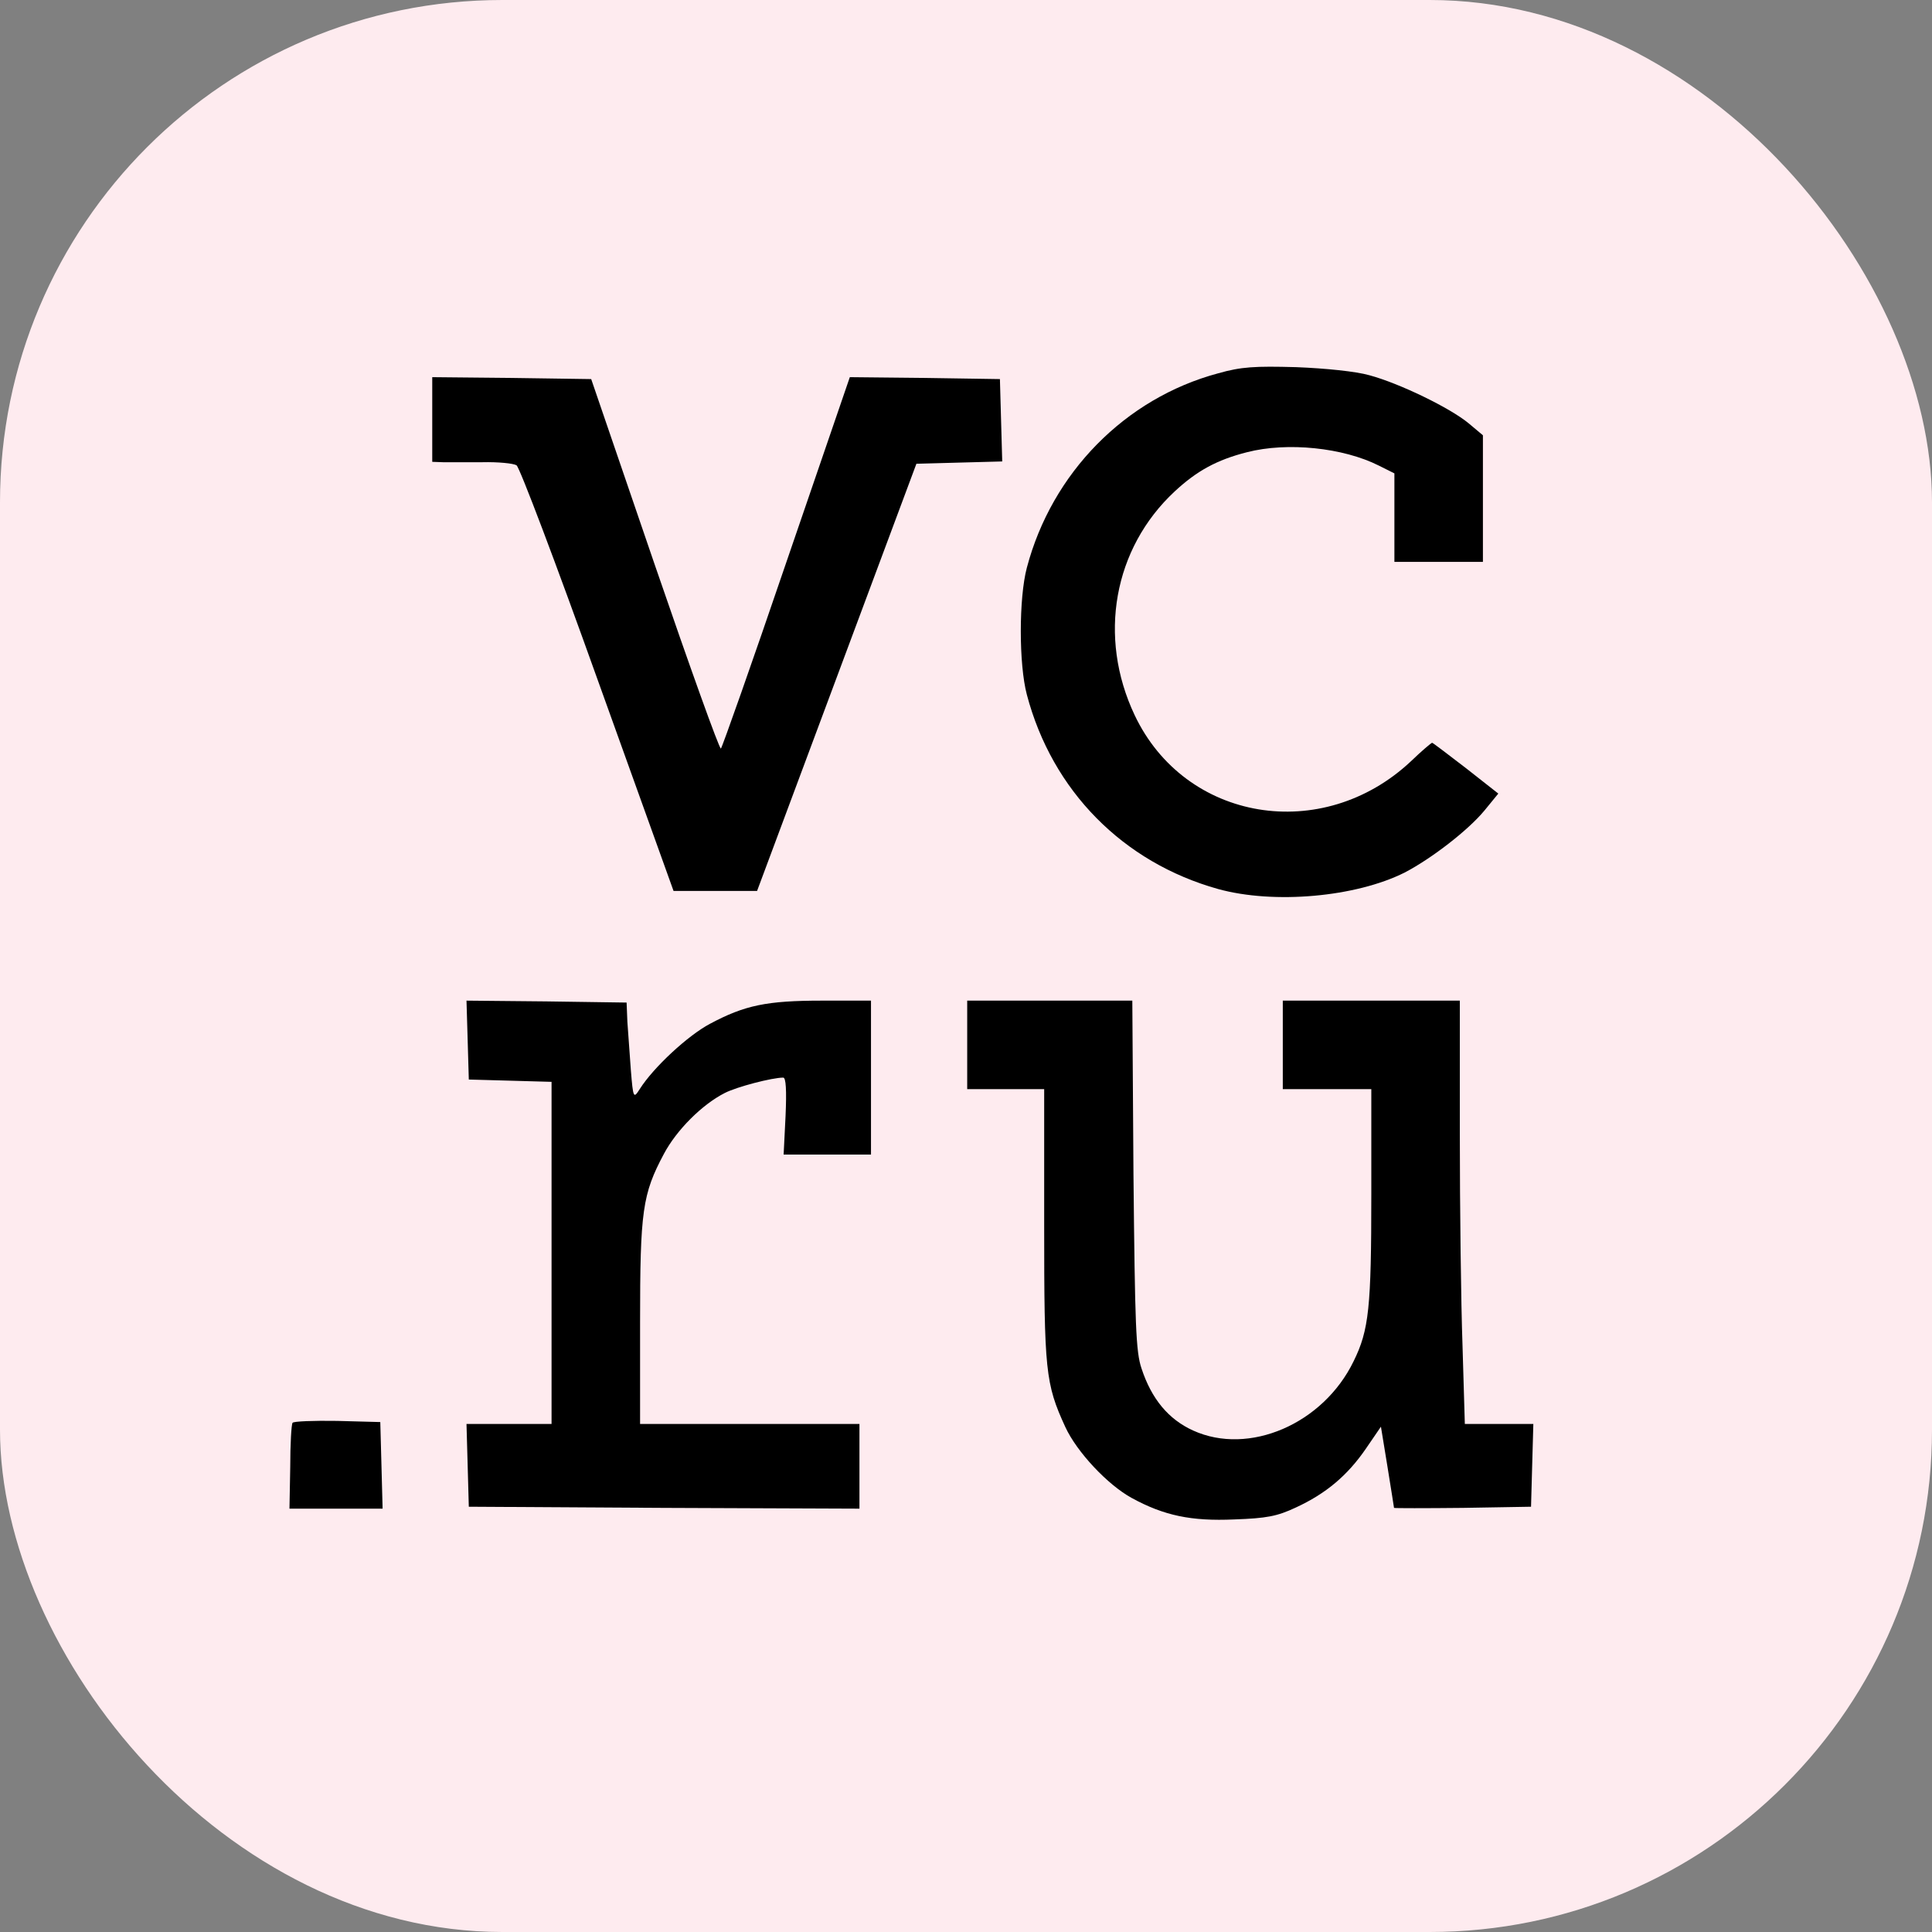
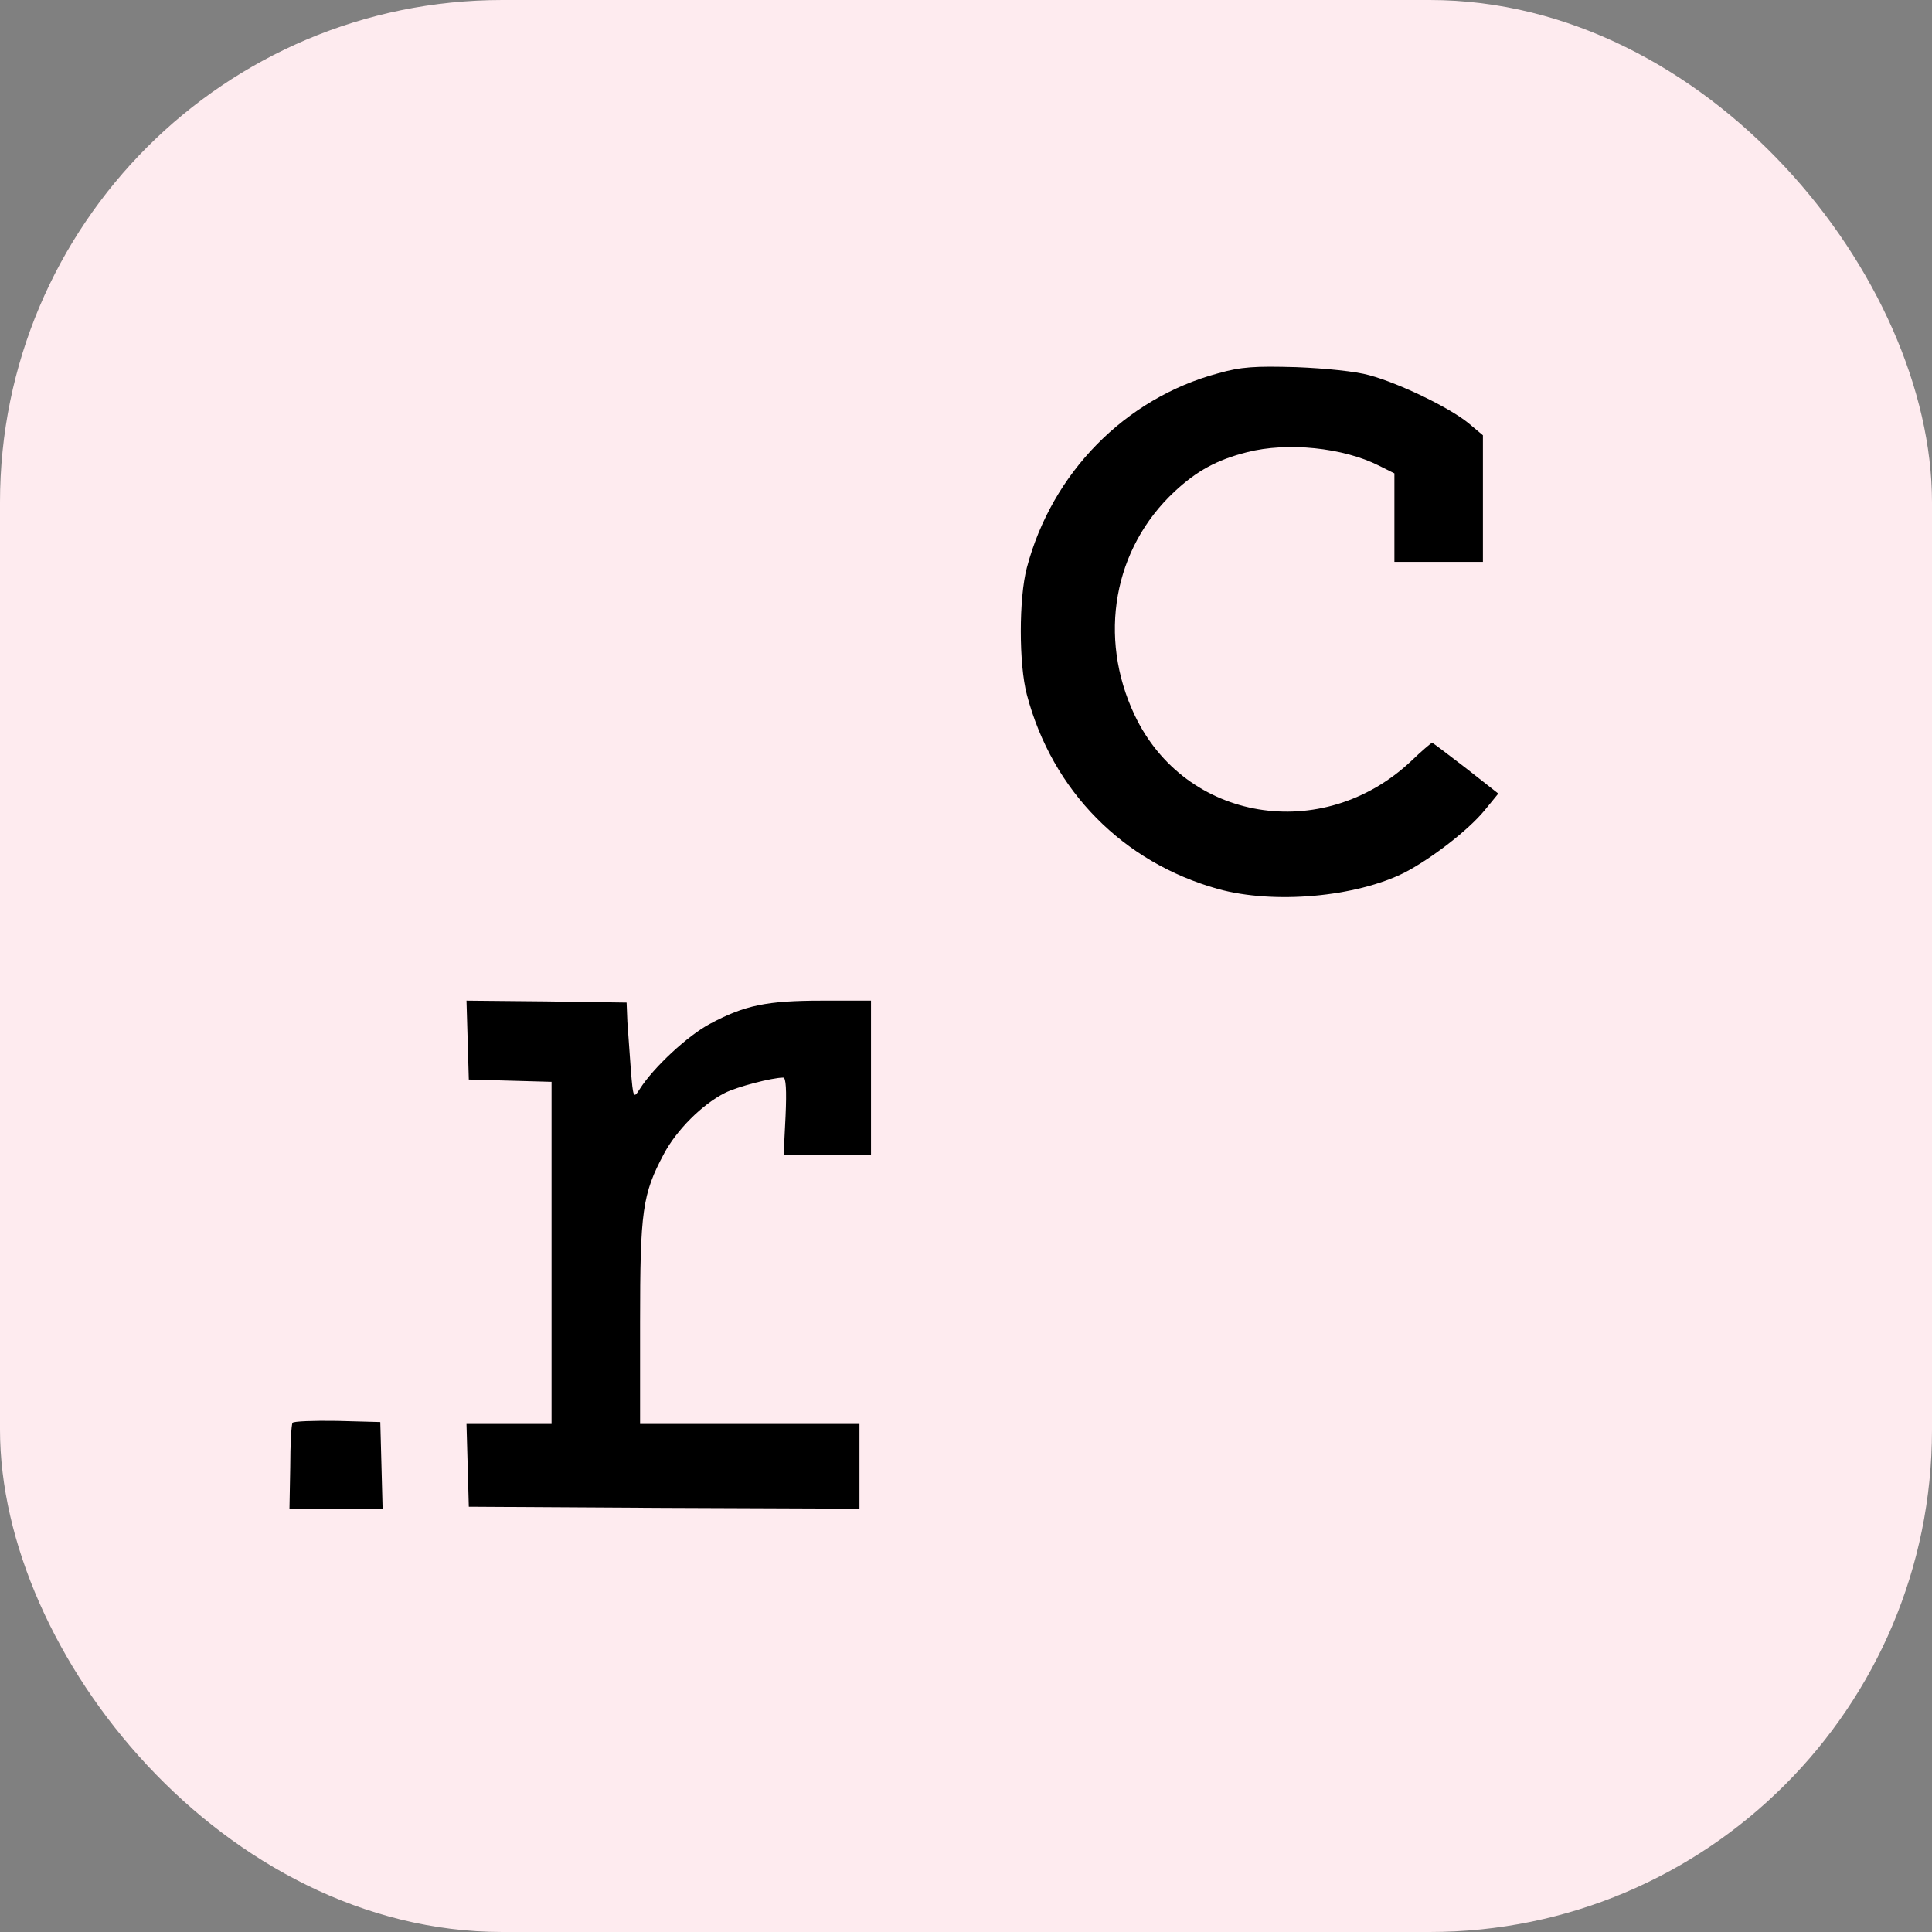
<svg xmlns="http://www.w3.org/2000/svg" width="500" height="500" viewBox="0 0 500 500" fill="none">
  <rect x="0" y="0" width="500" height="500" fill="#808080" stroke="none" />
  <rect width="500" height="500" rx="130" fill="#FEEBEF" />
  <path d="M315.252 96.614C291.149 103.088 272.224 122.41 265.75 146.912C263.659 154.781 263.659 171.912 265.75 179.781C272.324 204.681 290.651 223.207 315.252 230.08C329.695 234.064 350.91 232.171 363.559 225.797C370.432 222.211 379.894 214.94 384.177 209.761L387.762 205.378L379.396 198.805C374.715 195.219 370.83 192.231 370.631 192.231C370.432 192.231 367.942 194.323 365.153 197.012C342.244 218.526 306.687 212.649 293.639 185.06C284.077 164.841 288.161 141.932 303.997 127.191C309.675 121.912 314.854 119.024 322.722 117.032C333.181 114.343 347.623 115.837 356.886 120.518L360.87 122.51V133.964V145.418H372.324H383.778V129.084V112.649L380.093 109.562C375.312 105.578 362.165 99.203 354.396 97.112C350.91 96.115 343.041 95.319 335.471 95.02C324.715 94.721 321.228 94.92 315.252 96.614Z" fill="black" />
-   <path d="M111.865 108.566V119.522L114.654 119.621C116.148 119.621 120.73 119.621 124.813 119.621C128.897 119.522 132.881 119.92 133.678 120.418C134.475 120.916 143.937 145.916 154.694 175.996L174.315 230.578H185.072H195.929L216.547 175.299L237.164 120.02L248.22 119.721L259.375 119.422L259.076 108.765L258.778 98.108L239.355 97.809L219.933 97.609L203.499 145.518C194.535 171.813 186.865 193.526 186.566 193.725C186.168 193.924 178.499 172.51 169.435 146.115L153.001 98.108L132.383 97.809L111.865 97.609V108.566Z" fill="black" />
  <path d="M121.029 269.124L121.328 279.383L132.085 279.681L142.742 279.98V324.203V368.526H131.786H120.73L121.029 379.183L121.328 389.94L171.926 390.239L222.424 390.438V379.482V368.526H194.037H165.651V342.331C165.651 313.347 166.248 309.064 171.826 298.606C175.113 292.43 181.687 285.857 187.563 282.869C190.651 281.275 199.814 278.885 202.703 278.885C203.4 278.885 203.599 282.072 203.3 288.845L202.802 298.805H214.157H225.412V278.885V258.964H212.762C198.42 258.964 192.742 260.159 183.778 264.94C178.101 267.928 169.137 276.195 165.551 281.873C163.958 284.363 163.858 284.263 163.26 276.893C162.962 272.809 162.563 267.132 162.364 264.442L162.165 259.462L141.448 259.163L120.73 258.964L121.029 269.124Z" fill="black" />
-   <path d="M250.312 270.418V281.873H260.273H270.233V317.032C270.233 354.781 270.532 358.068 275.711 369.323C278.699 375.797 286.667 384.263 292.842 387.649C301.209 392.231 308.281 393.725 319.436 393.227C327.803 392.928 330.492 392.43 335.372 390.139C343.141 386.554 348.719 381.873 353.5 374.9L357.384 369.223L359.077 379.582C359.974 385.259 360.771 390.04 360.771 390.239C360.87 390.339 368.838 390.339 378.599 390.239L396.229 389.94L396.528 379.183L396.826 368.526H387.962H379.097L378.5 348.307C378.101 337.251 377.803 312.649 377.803 293.526V258.964H354.894H331.986V270.418V281.873H343.44H354.894V309.163C354.894 338.347 354.297 344.223 350.313 352.291C342.444 368.526 323.221 376.793 308.779 370.219C302.404 367.331 298.022 362.052 295.432 354.183C293.938 349.801 293.739 343.028 293.34 303.984L293.042 258.964H271.627H250.312V270.418Z" fill="black" />
-   <path d="M75.711 368.227C75.412 368.626 75.113 373.805 75.113 379.681L74.914 390.438H86.966H99.018L98.719 379.183L98.42 368.028L87.265 367.729C81.189 367.63 75.91 367.829 75.711 368.227Z" fill="black" />
+   <path d="M75.711 368.227C75.412 368.626 75.113 373.805 75.113 379.681L74.914 390.438H99.018L98.719 379.183L98.42 368.028L87.265 367.729C81.189 367.63 75.91 367.829 75.711 368.227Z" fill="black" />
</svg>